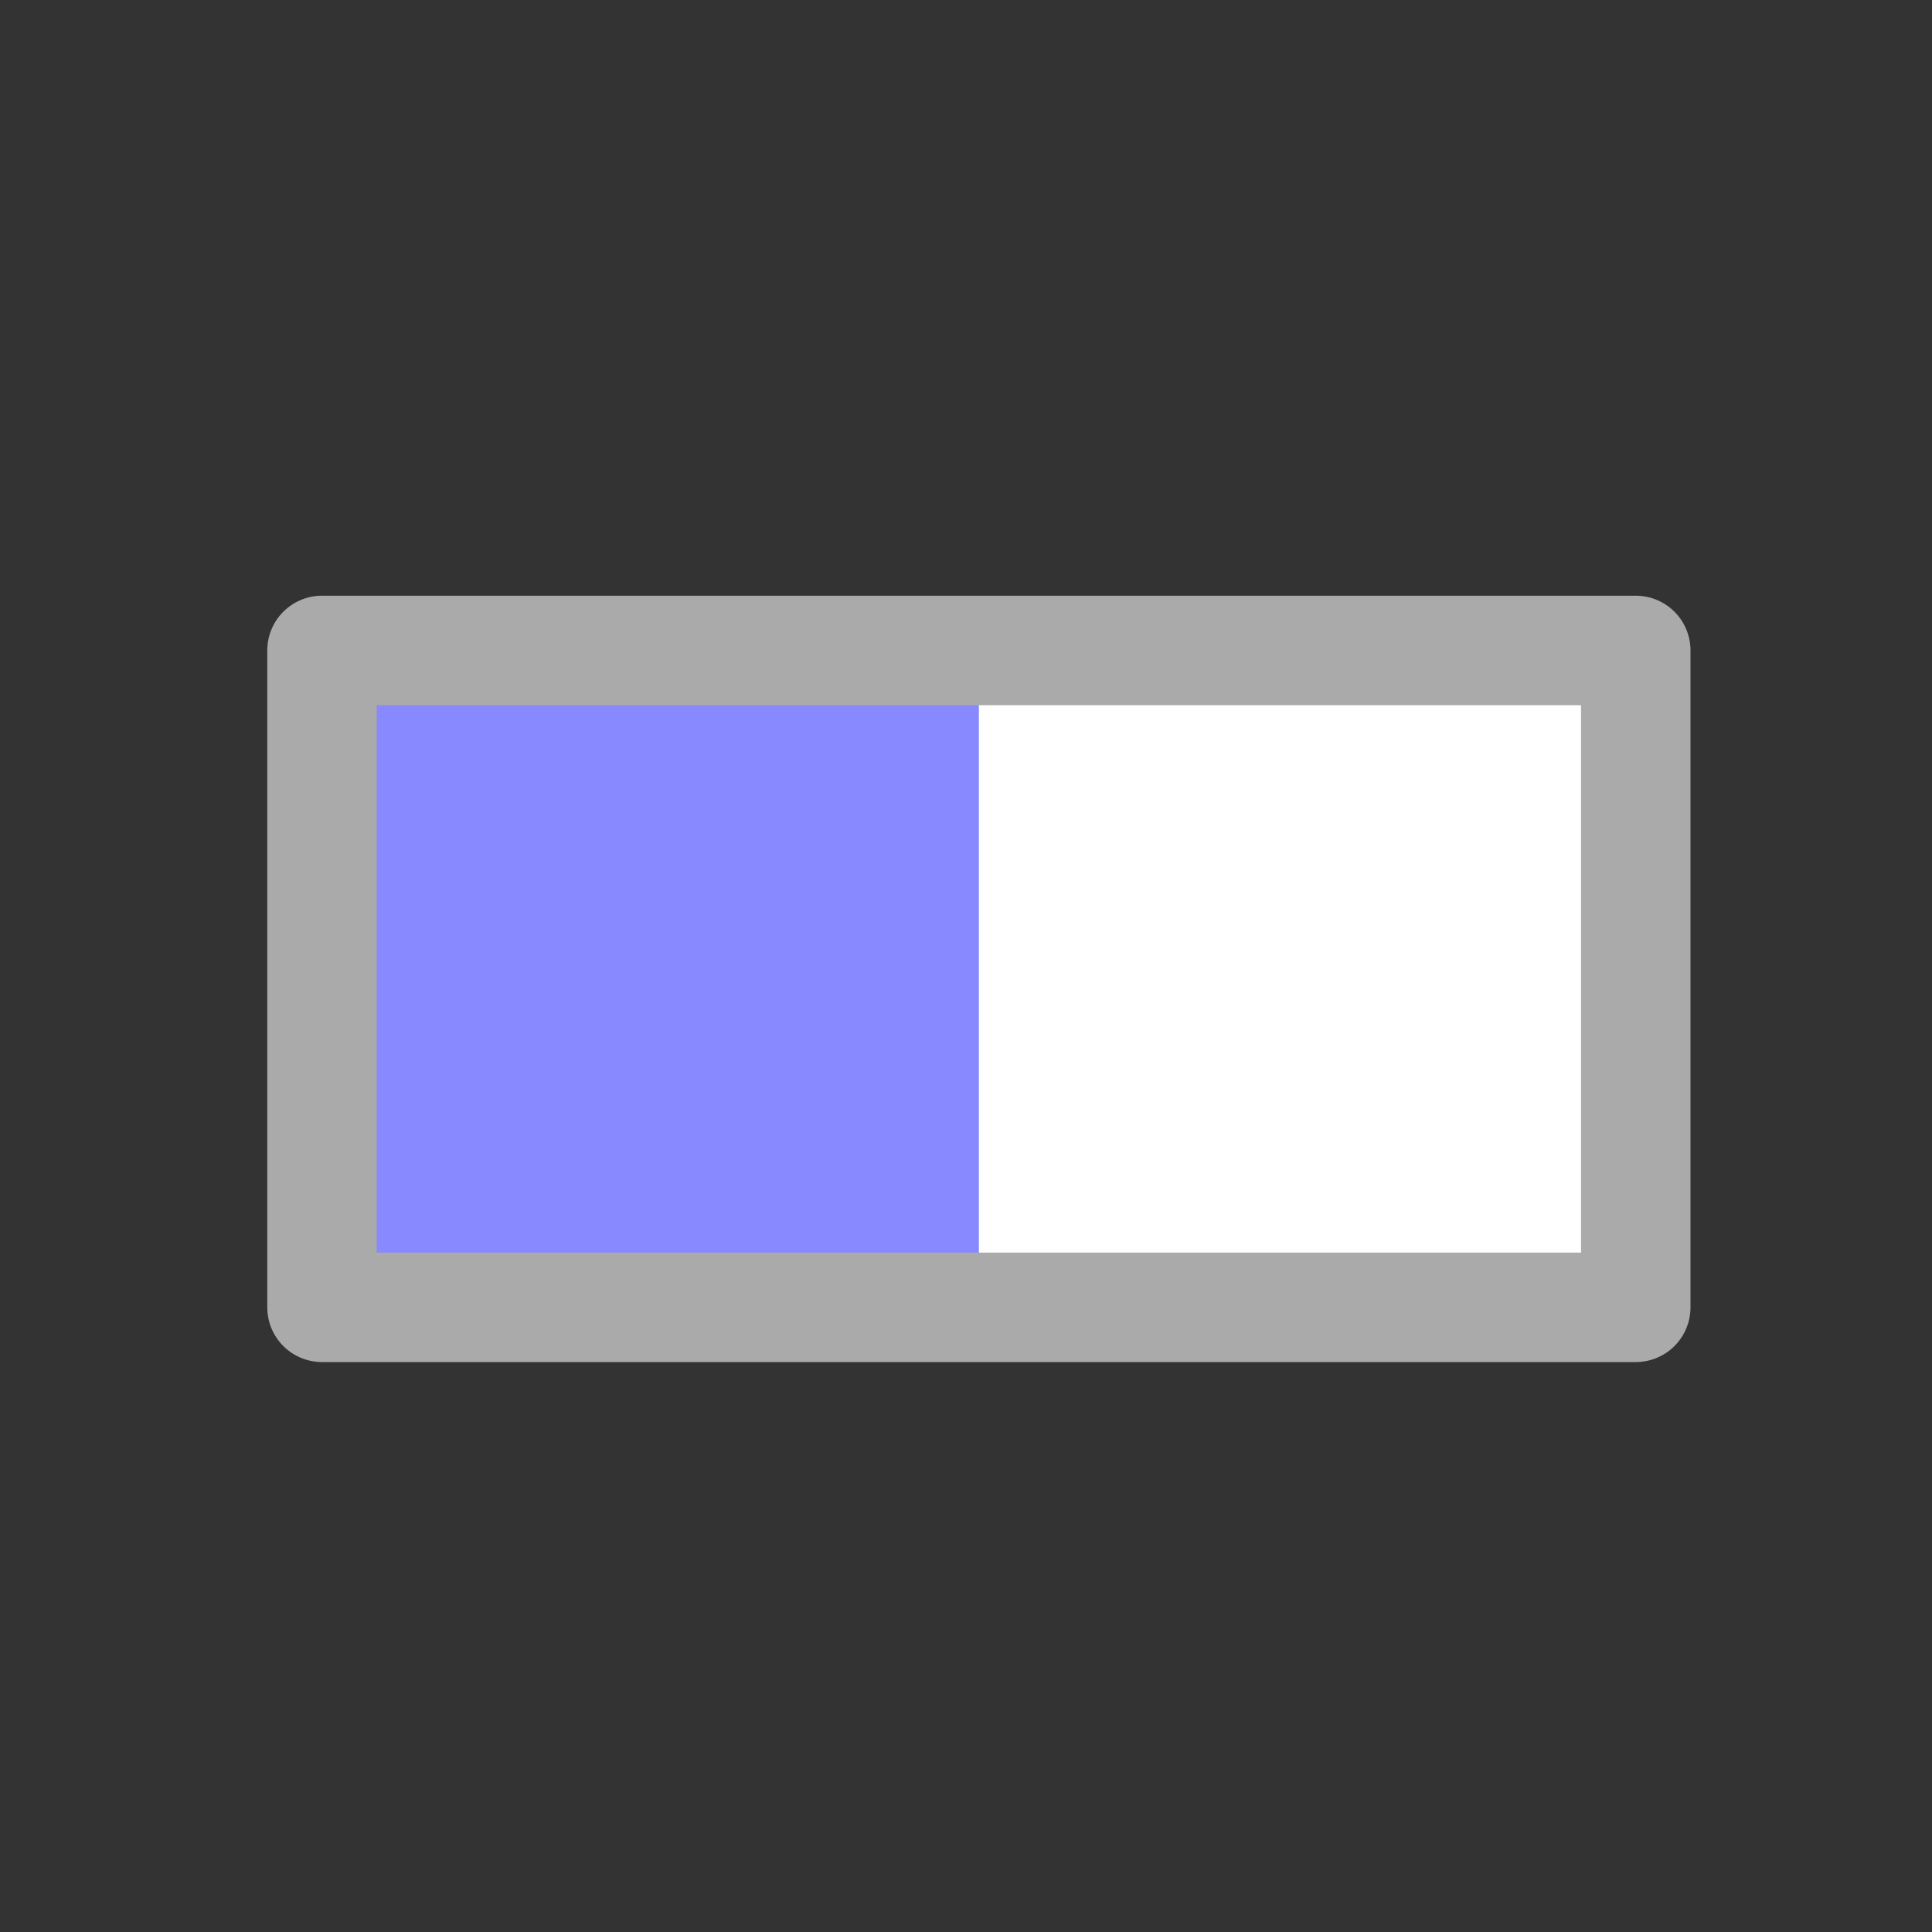
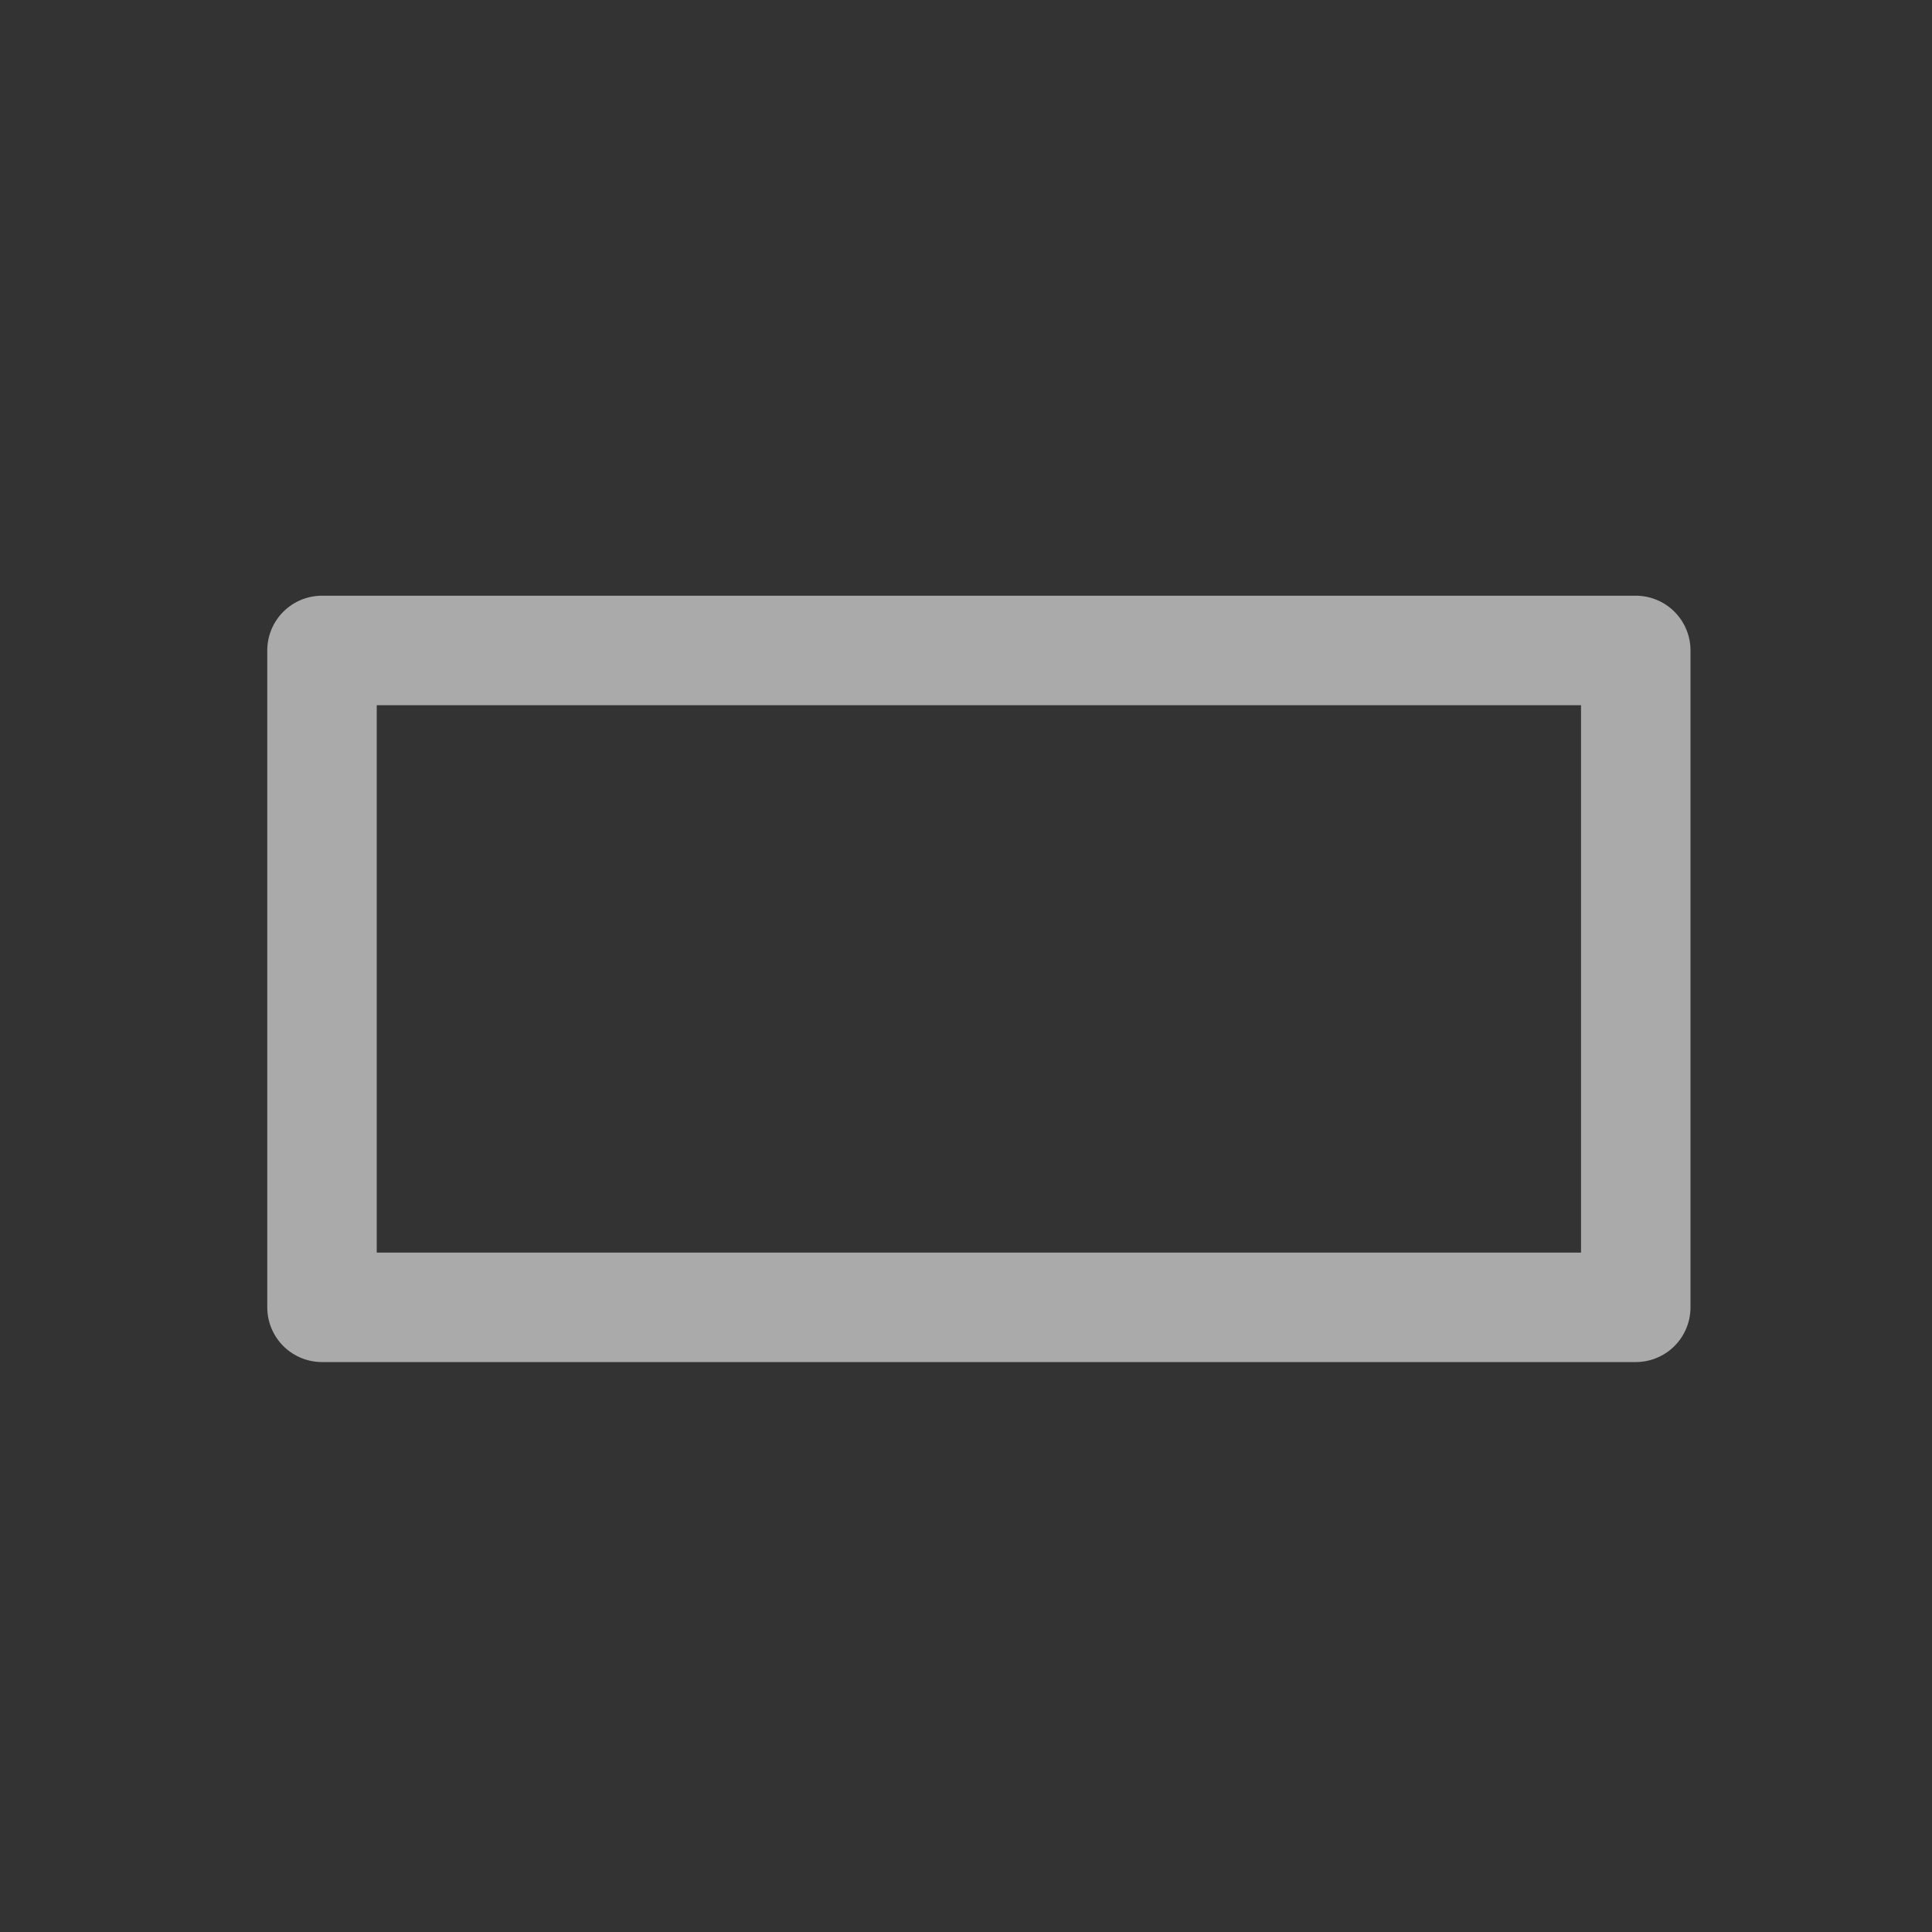
<svg xmlns="http://www.w3.org/2000/svg" width="512" height="512" viewBox="0 0 24 24" fill="transparent">
  <rect x="0" y="0" width="24" height="24" fill="#333333" stroke="none" />
  <g transform="translate(4, 4) scale(0.68)">
-     <path d="M 0 6 h 24 v 12 h -24 z" fill="#FFFFFF" />
-     <path d="M 0 6 h 12 v 12 h -12 z" fill="#8888FF" />
    <path d="M 0 6 h 24 v 12 h -24 z" stroke="#AAAAAA" stroke-width="2" stroke-linejoin="round" />
  </g>
</svg>